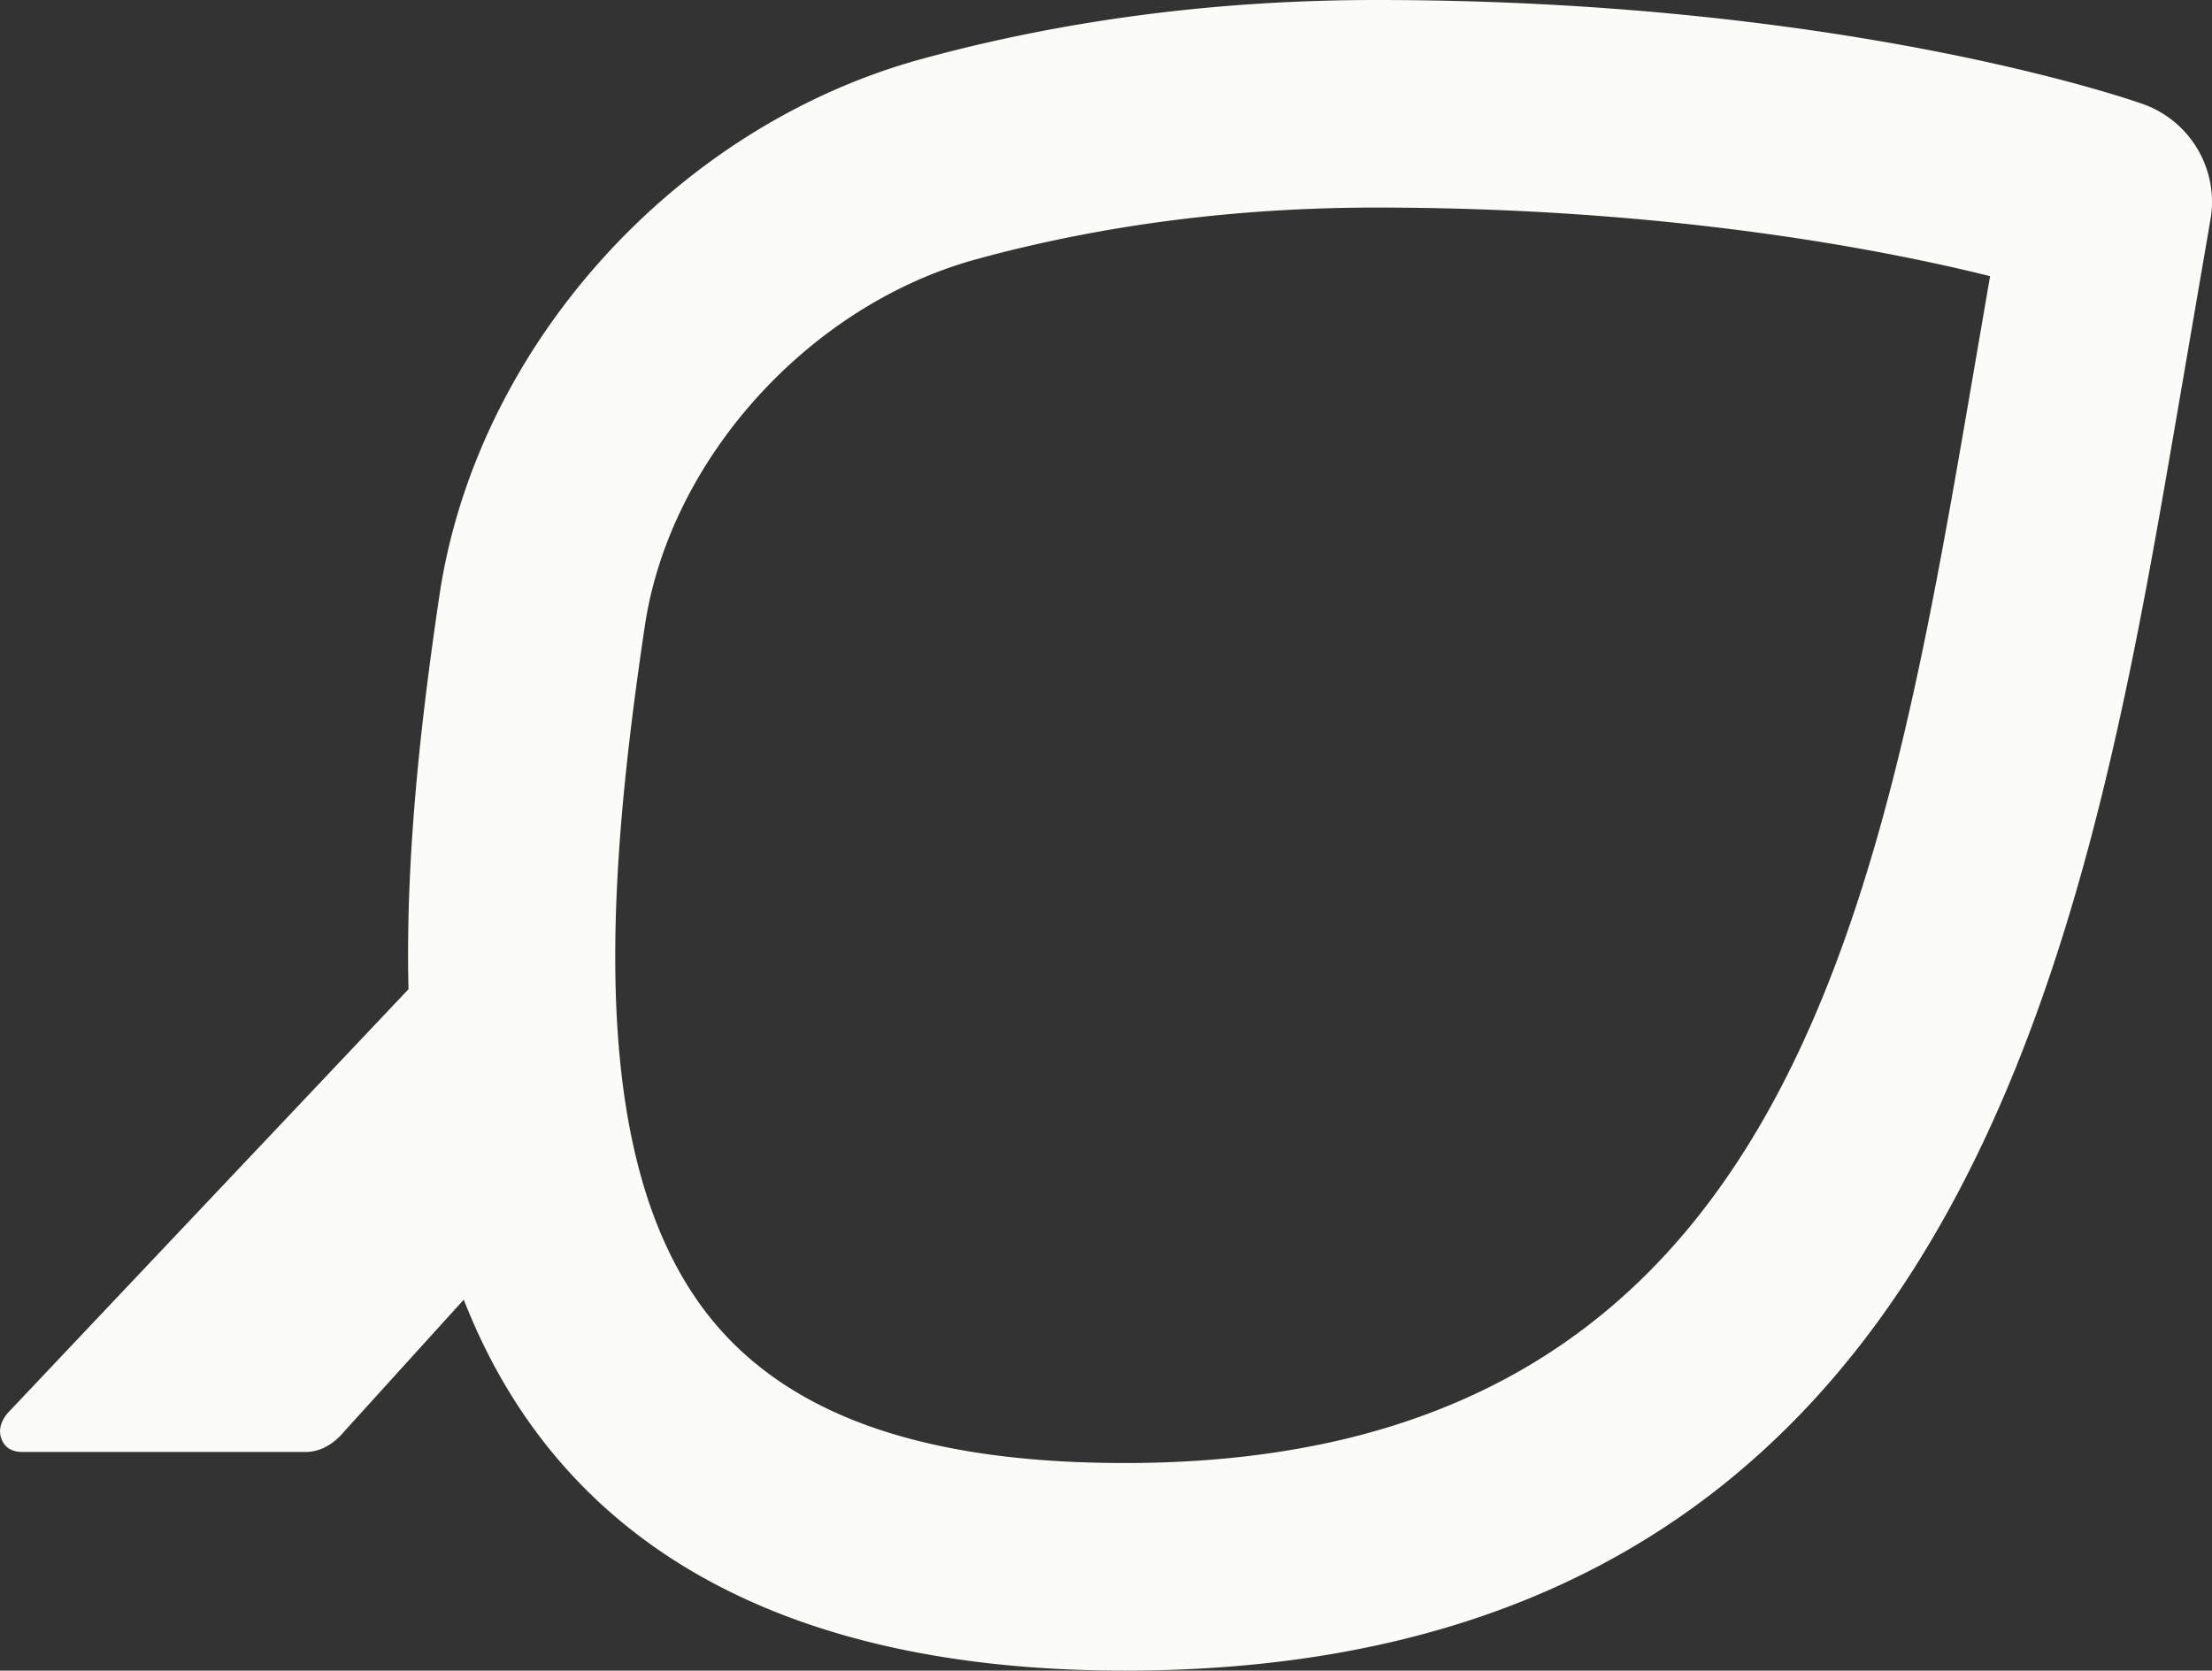
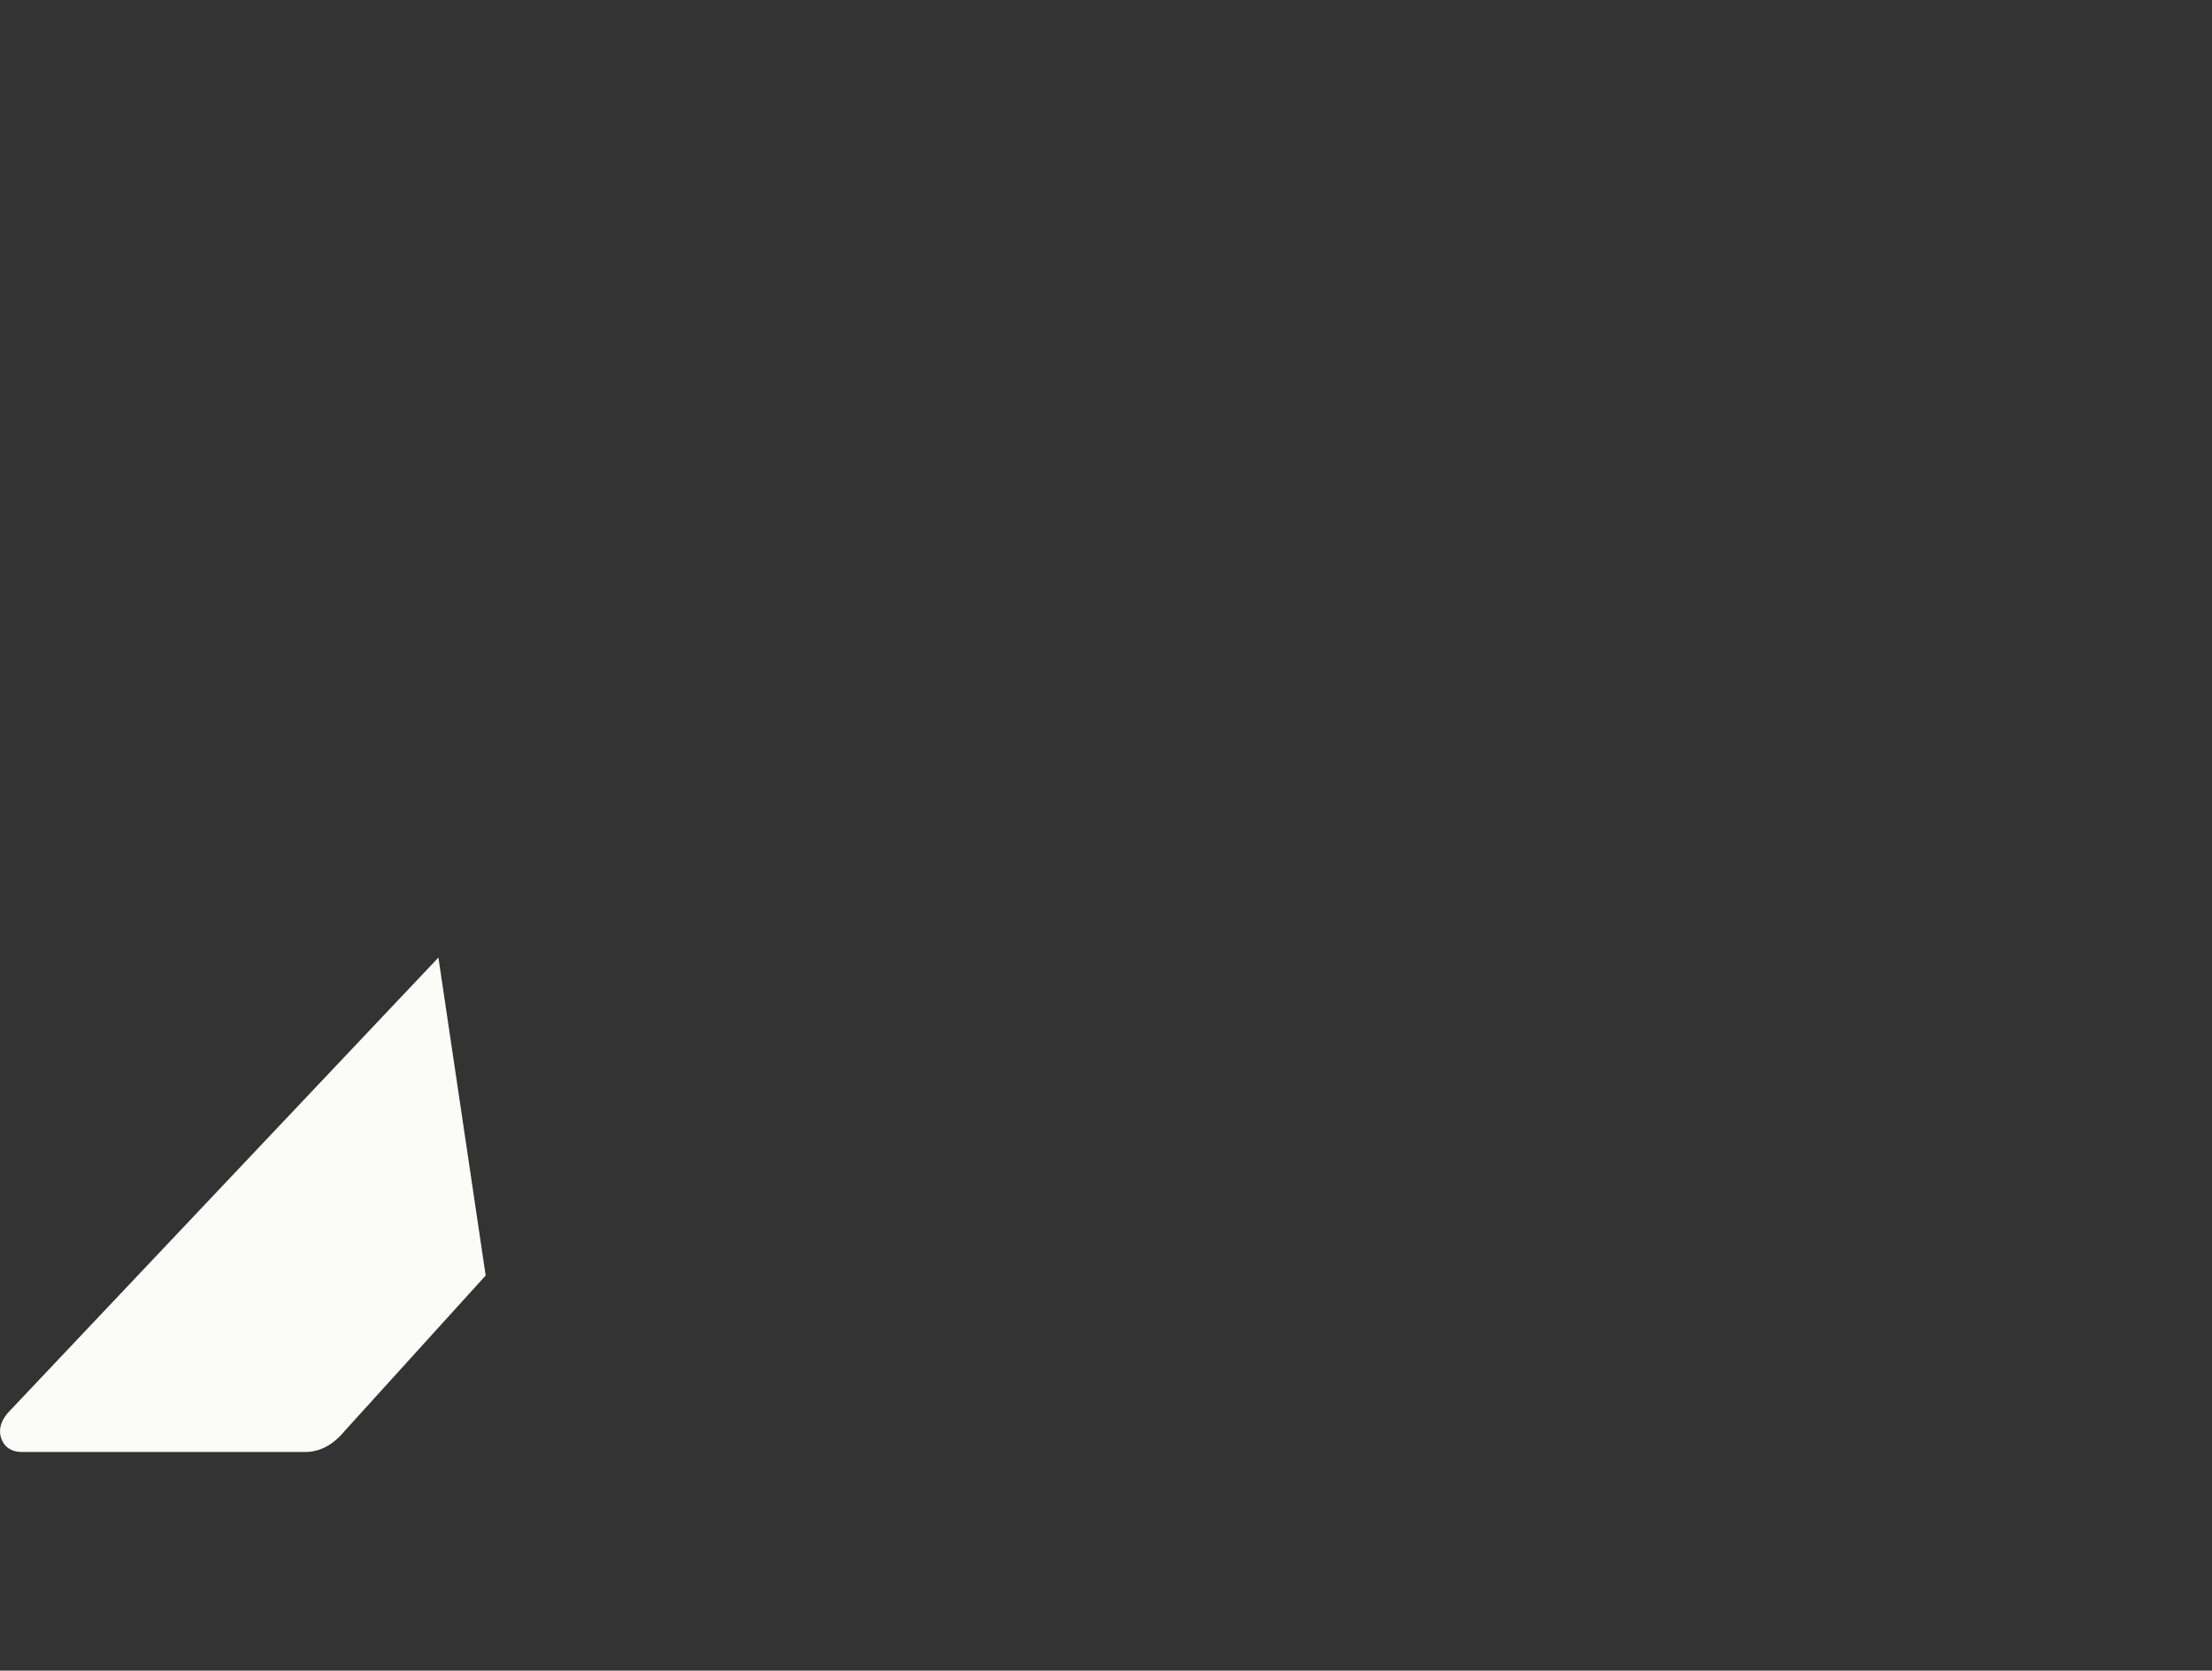
<svg xmlns="http://www.w3.org/2000/svg" width="2117.645" height="1599.729" viewBox="0 0 2117.645 1599.729">
  <rect x="0" y="0" width="2117.645" height="1599.729" fill="#333333" stroke="none" />
  <g id="Group_48" data-name="Group 48" transform="translate(-138.441 -3196)">
-     <path id="Path_88" data-name="Path 88" d="M994.989,1599.728c-244.393,0-426.376-67.344-540.861-200.155C274.68,1191.427,295.135,863.531,338.772,570.2c35.4-237.716,225.177-448.94,461.518-513.672C937.263,19.023,1083.736,0,1235.7,0c448.553,0,722.5,95.578,733.934,99.642a99.416,99.416,0,0,1,64.654,110.46L2001.82,399.129c-87.064,506.667-206.308,1200.6-1006.831,1200.6M1235.7,198.761c-134.223,0-263.048,16.642-382.913,49.482C692.657,292.095,559.15,439.806,535.405,599.458c-37.059,248.786-57.785,522.961,69.279,670.324,76.072,88.263,203.754,131.166,390.305,131.166,632.994,0,723.445-526.405,810.934-1035.491l17.359-101.035c-105.486-26.144-310.808-65.66-587.577-65.66" transform="translate(220.356 3196)" fill="#FBFCF7" />
    <path id="Path_87" data-name="Path 87" d="M708.284,47.382,295.9,483.57c-6.928,8.283-8.96,16.565-6.018,24.615,2.109,5.786,7.3,12.656,20.068,12.656H580.795c14.108,0,26.958-6.986,38.1-20.552L753.53,351.823Z" transform="translate(-150.133 4065.541)" fill="#FBFCF7" />
  </g>
</svg>